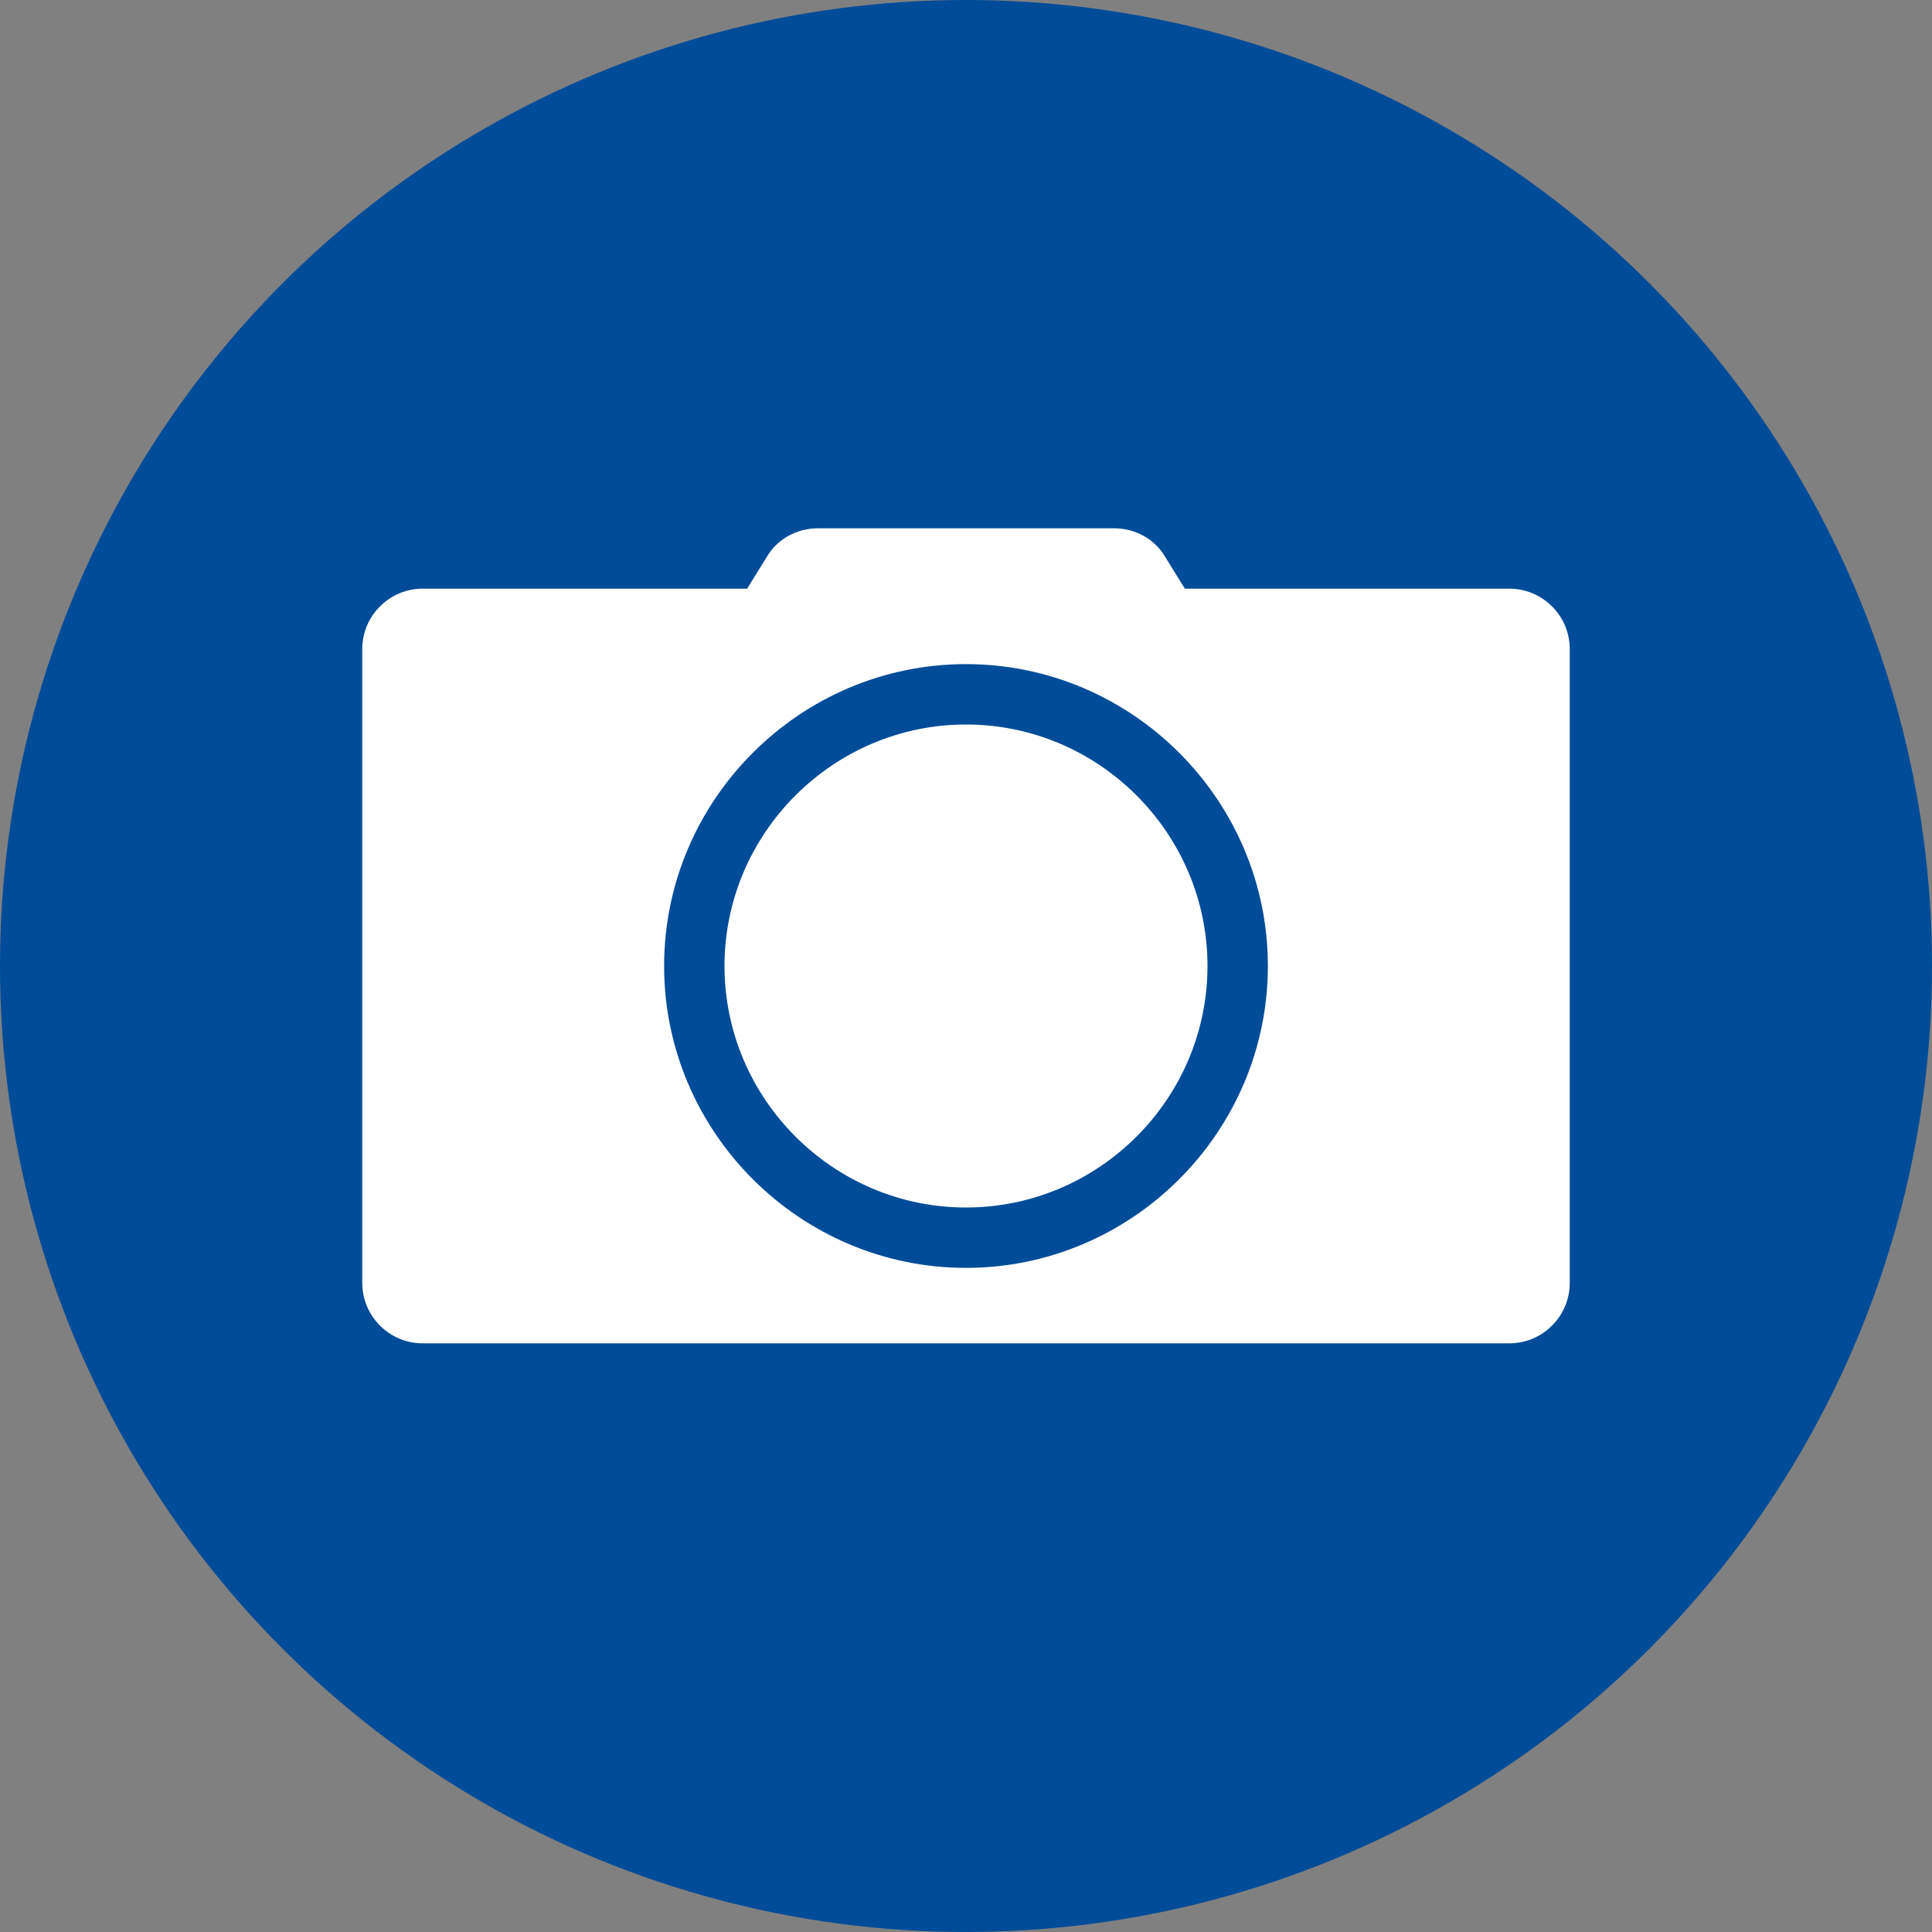
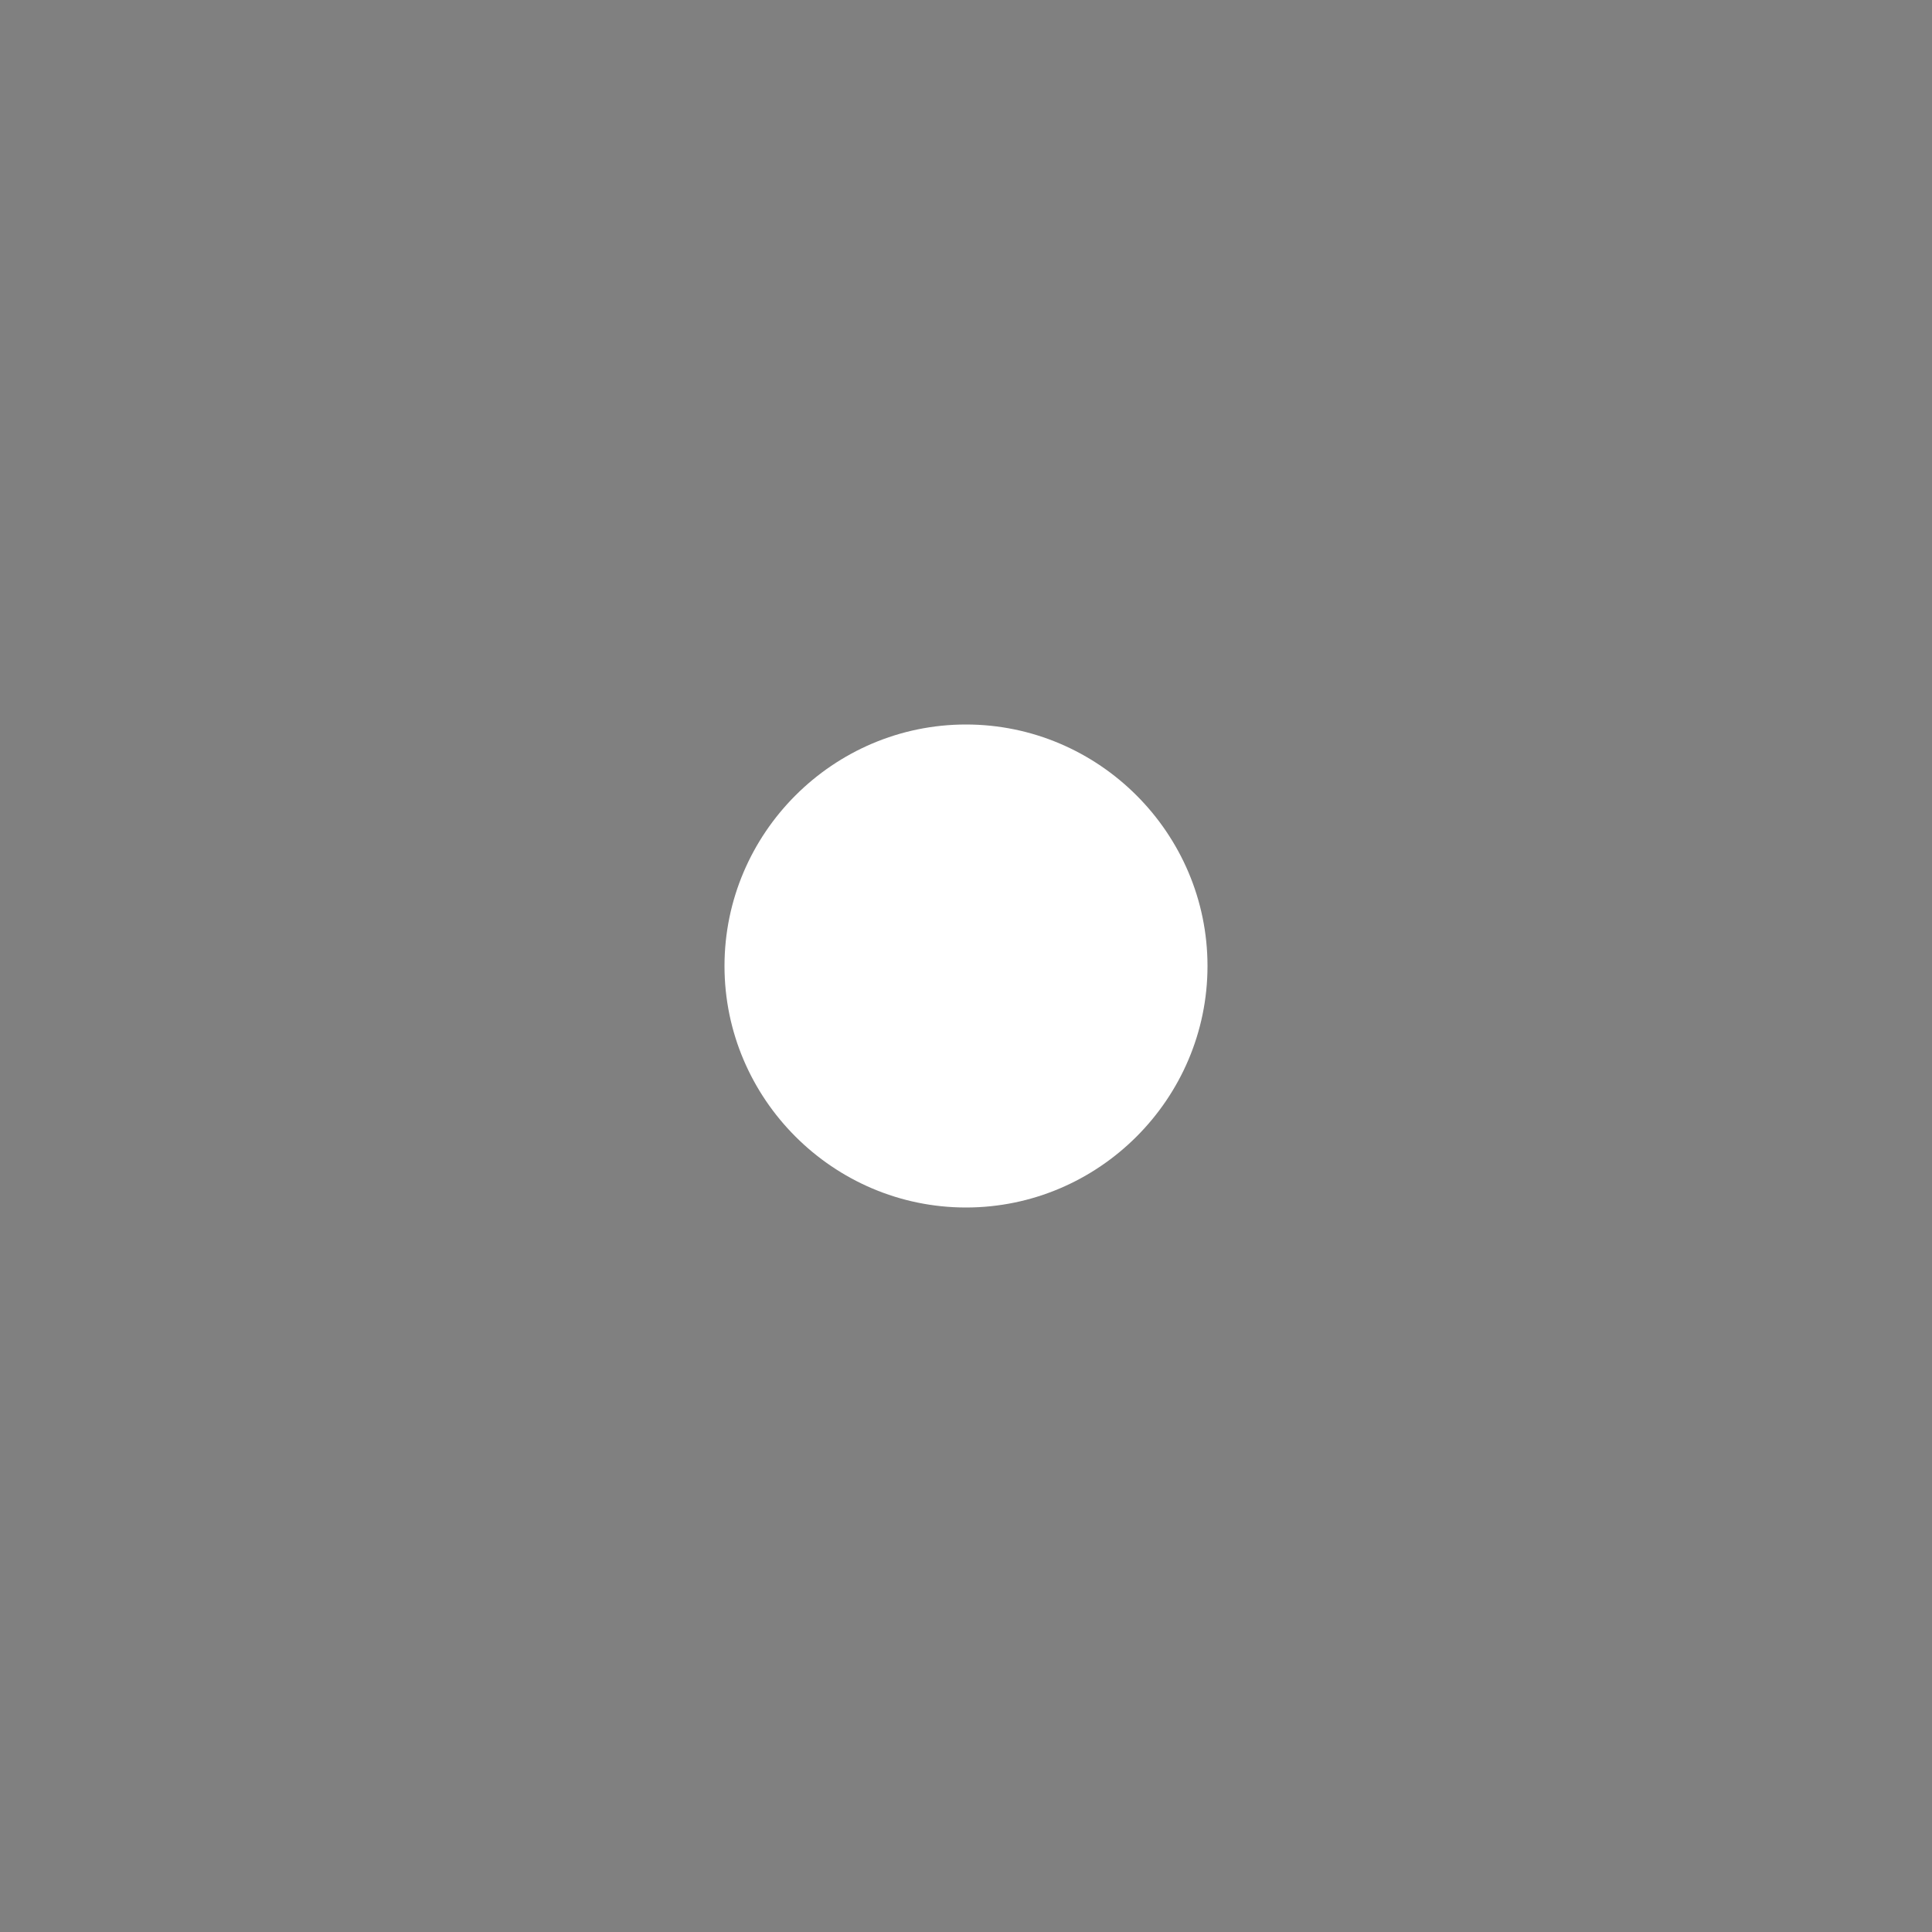
<svg xmlns="http://www.w3.org/2000/svg" id="Layer_1" style="enable-background:new 0 0 128 128;" version="1.1" viewBox="0 0 128 128" xml:space="preserve">
  <rect x="0" y="0" width="128" height="128" fill="#808080" stroke="none" />
  <style type="text/css">
	.st0{fill:#FFFFFF;}
</style>
  <g>
-     <circle cx="64" cy="64" r="64" fill="#004c99" opacity="1" original-fill="#000000" />
-   </g>
+     </g>
  <g>
    <path d="M64,48c-8.8,0-16,7.2-16,16s7.2,16,16,16s16-7.2,16-16S72.8,48,64,48z" fill="#ffffff" opacity="1" original-fill="#ffffff" />
-     <path d="M100,39H78.5l-1.3-2.1c-0.7-1.2-2-1.9-3.4-1.9H54.2c-1.4,0-2.7,0.7-3.4,1.9L49.5,39H28c-2.2,0-4,1.8-4,4v42   c0,2.2,1.8,4,4,4h72c2.2,0,4-1.8,4-4V43C104,40.8,102.2,39,100,39z M64,84c-11,0-20-9-20-20s9-20,20-20s20,9,20,20S75,84,64,84z" fill="#ffffff" opacity="1" original-fill="#ffffff" />
  </g>
</svg>